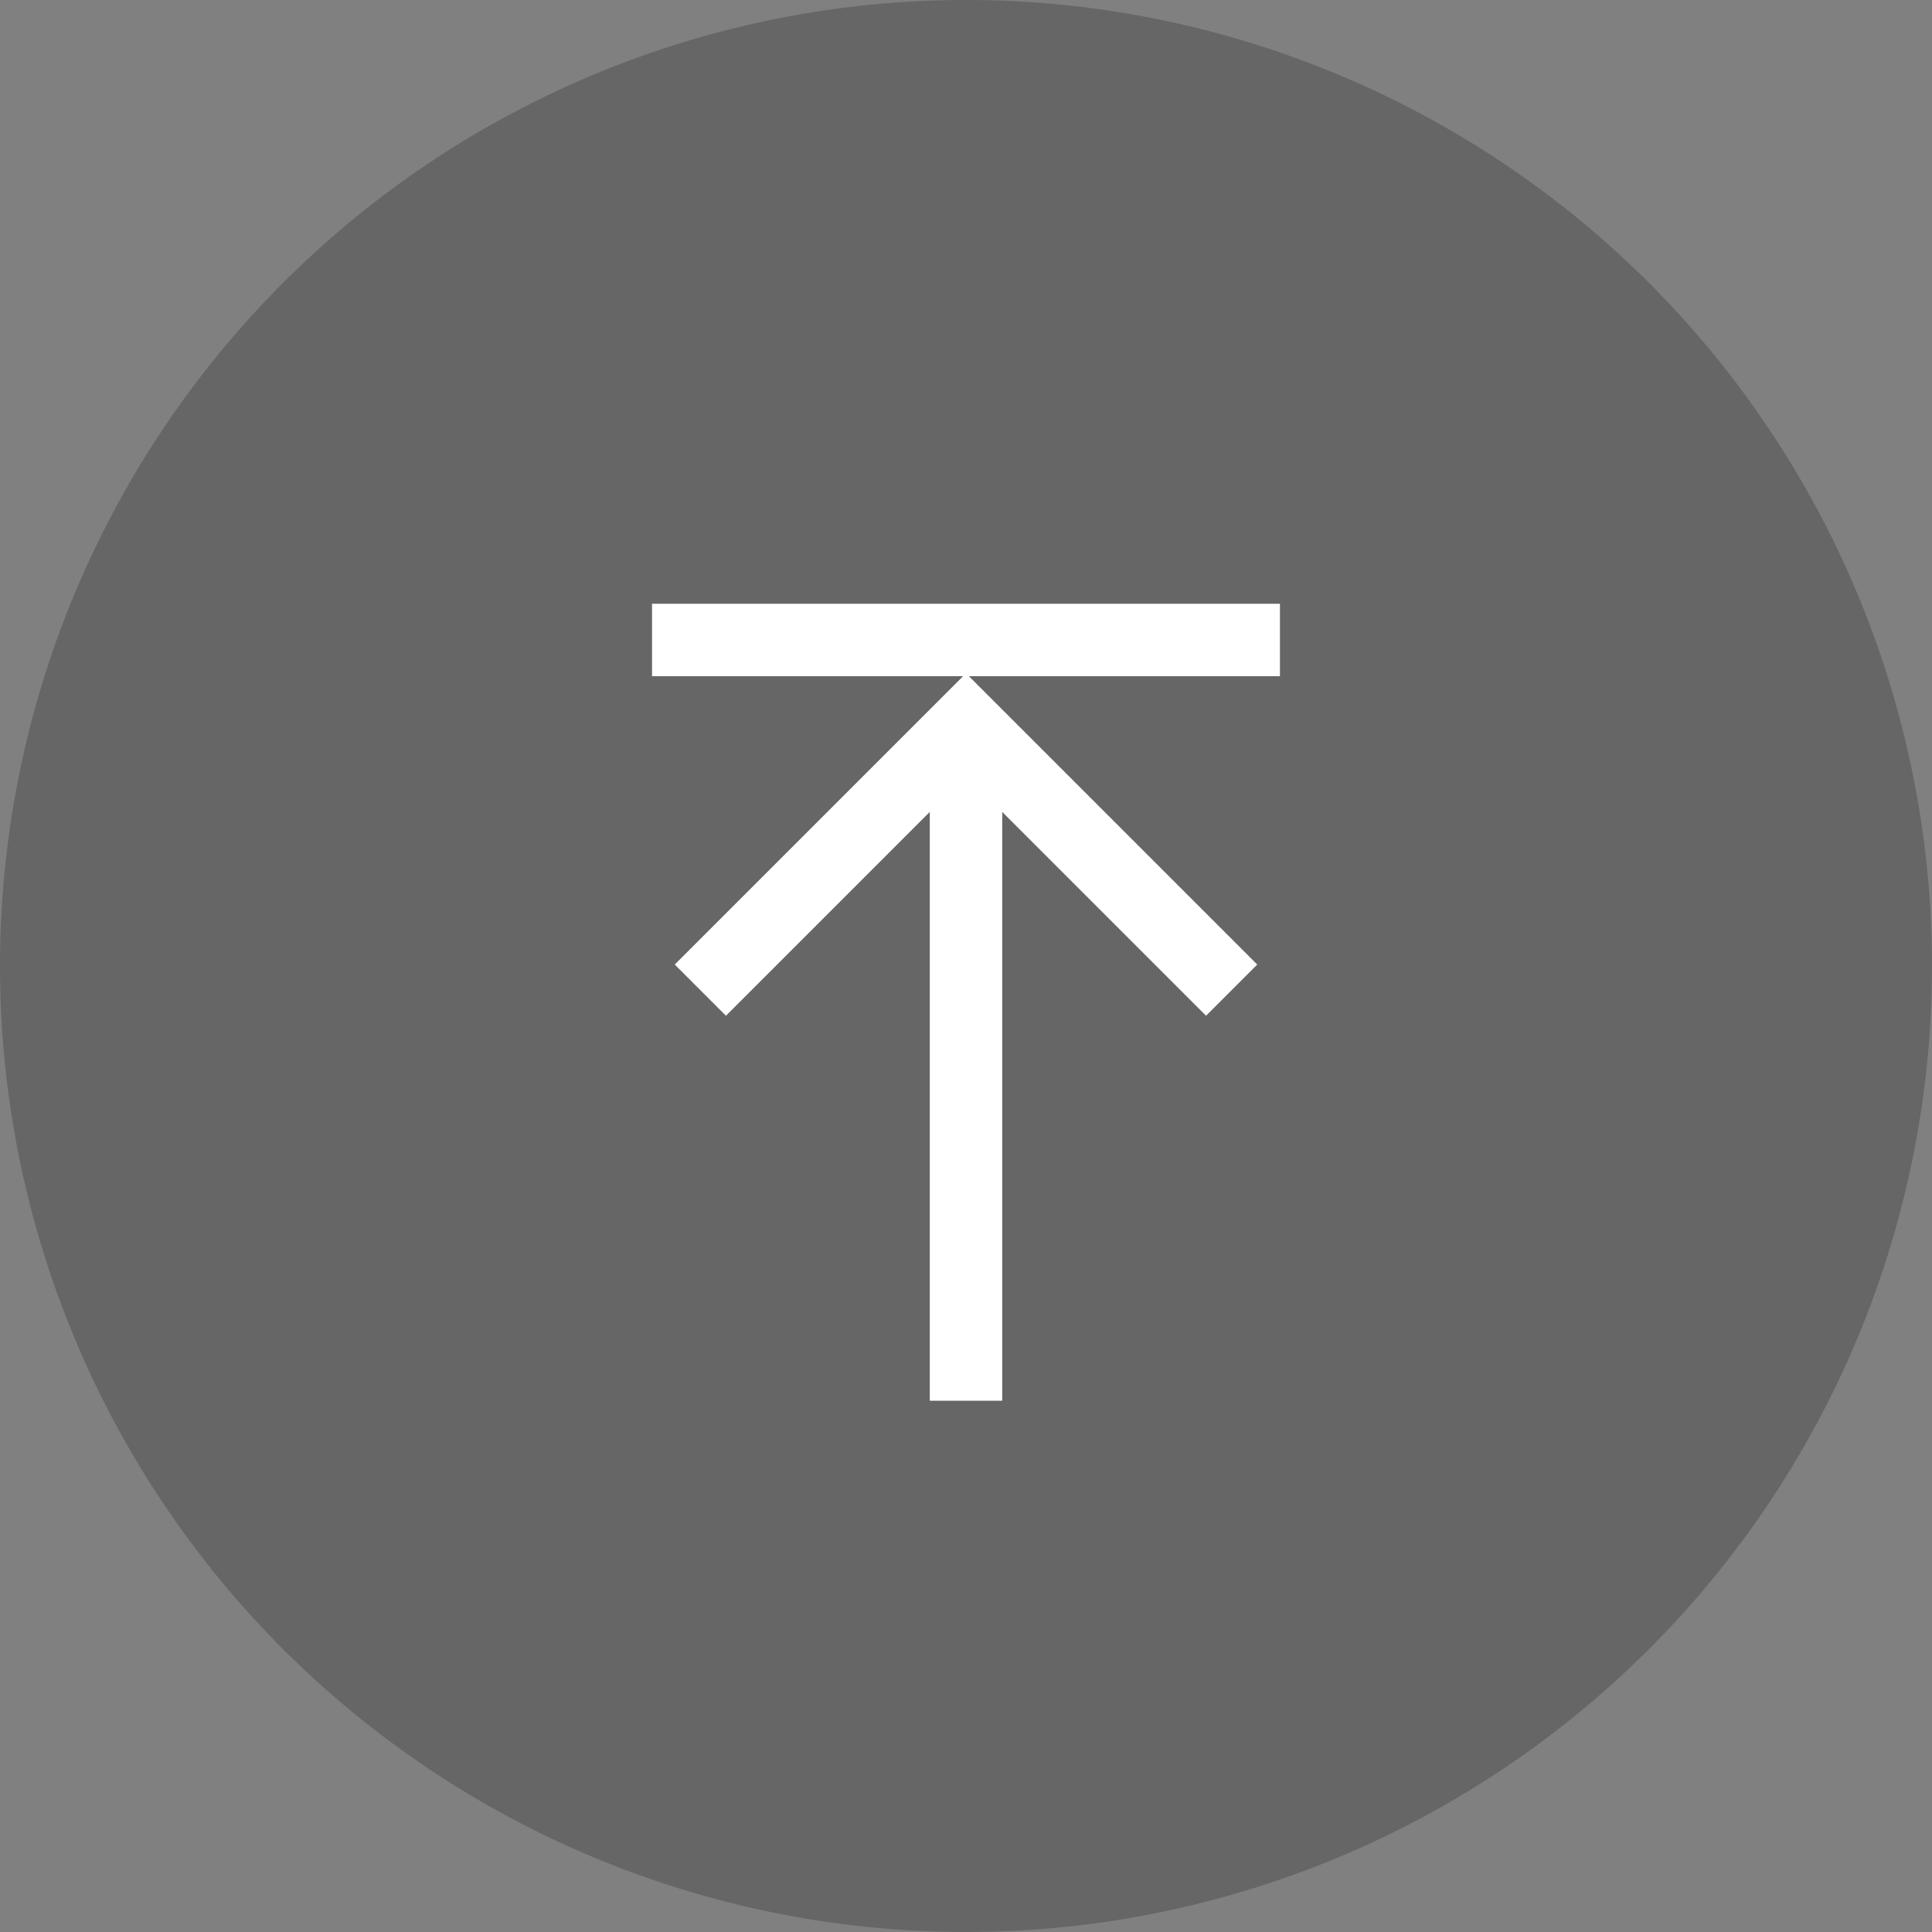
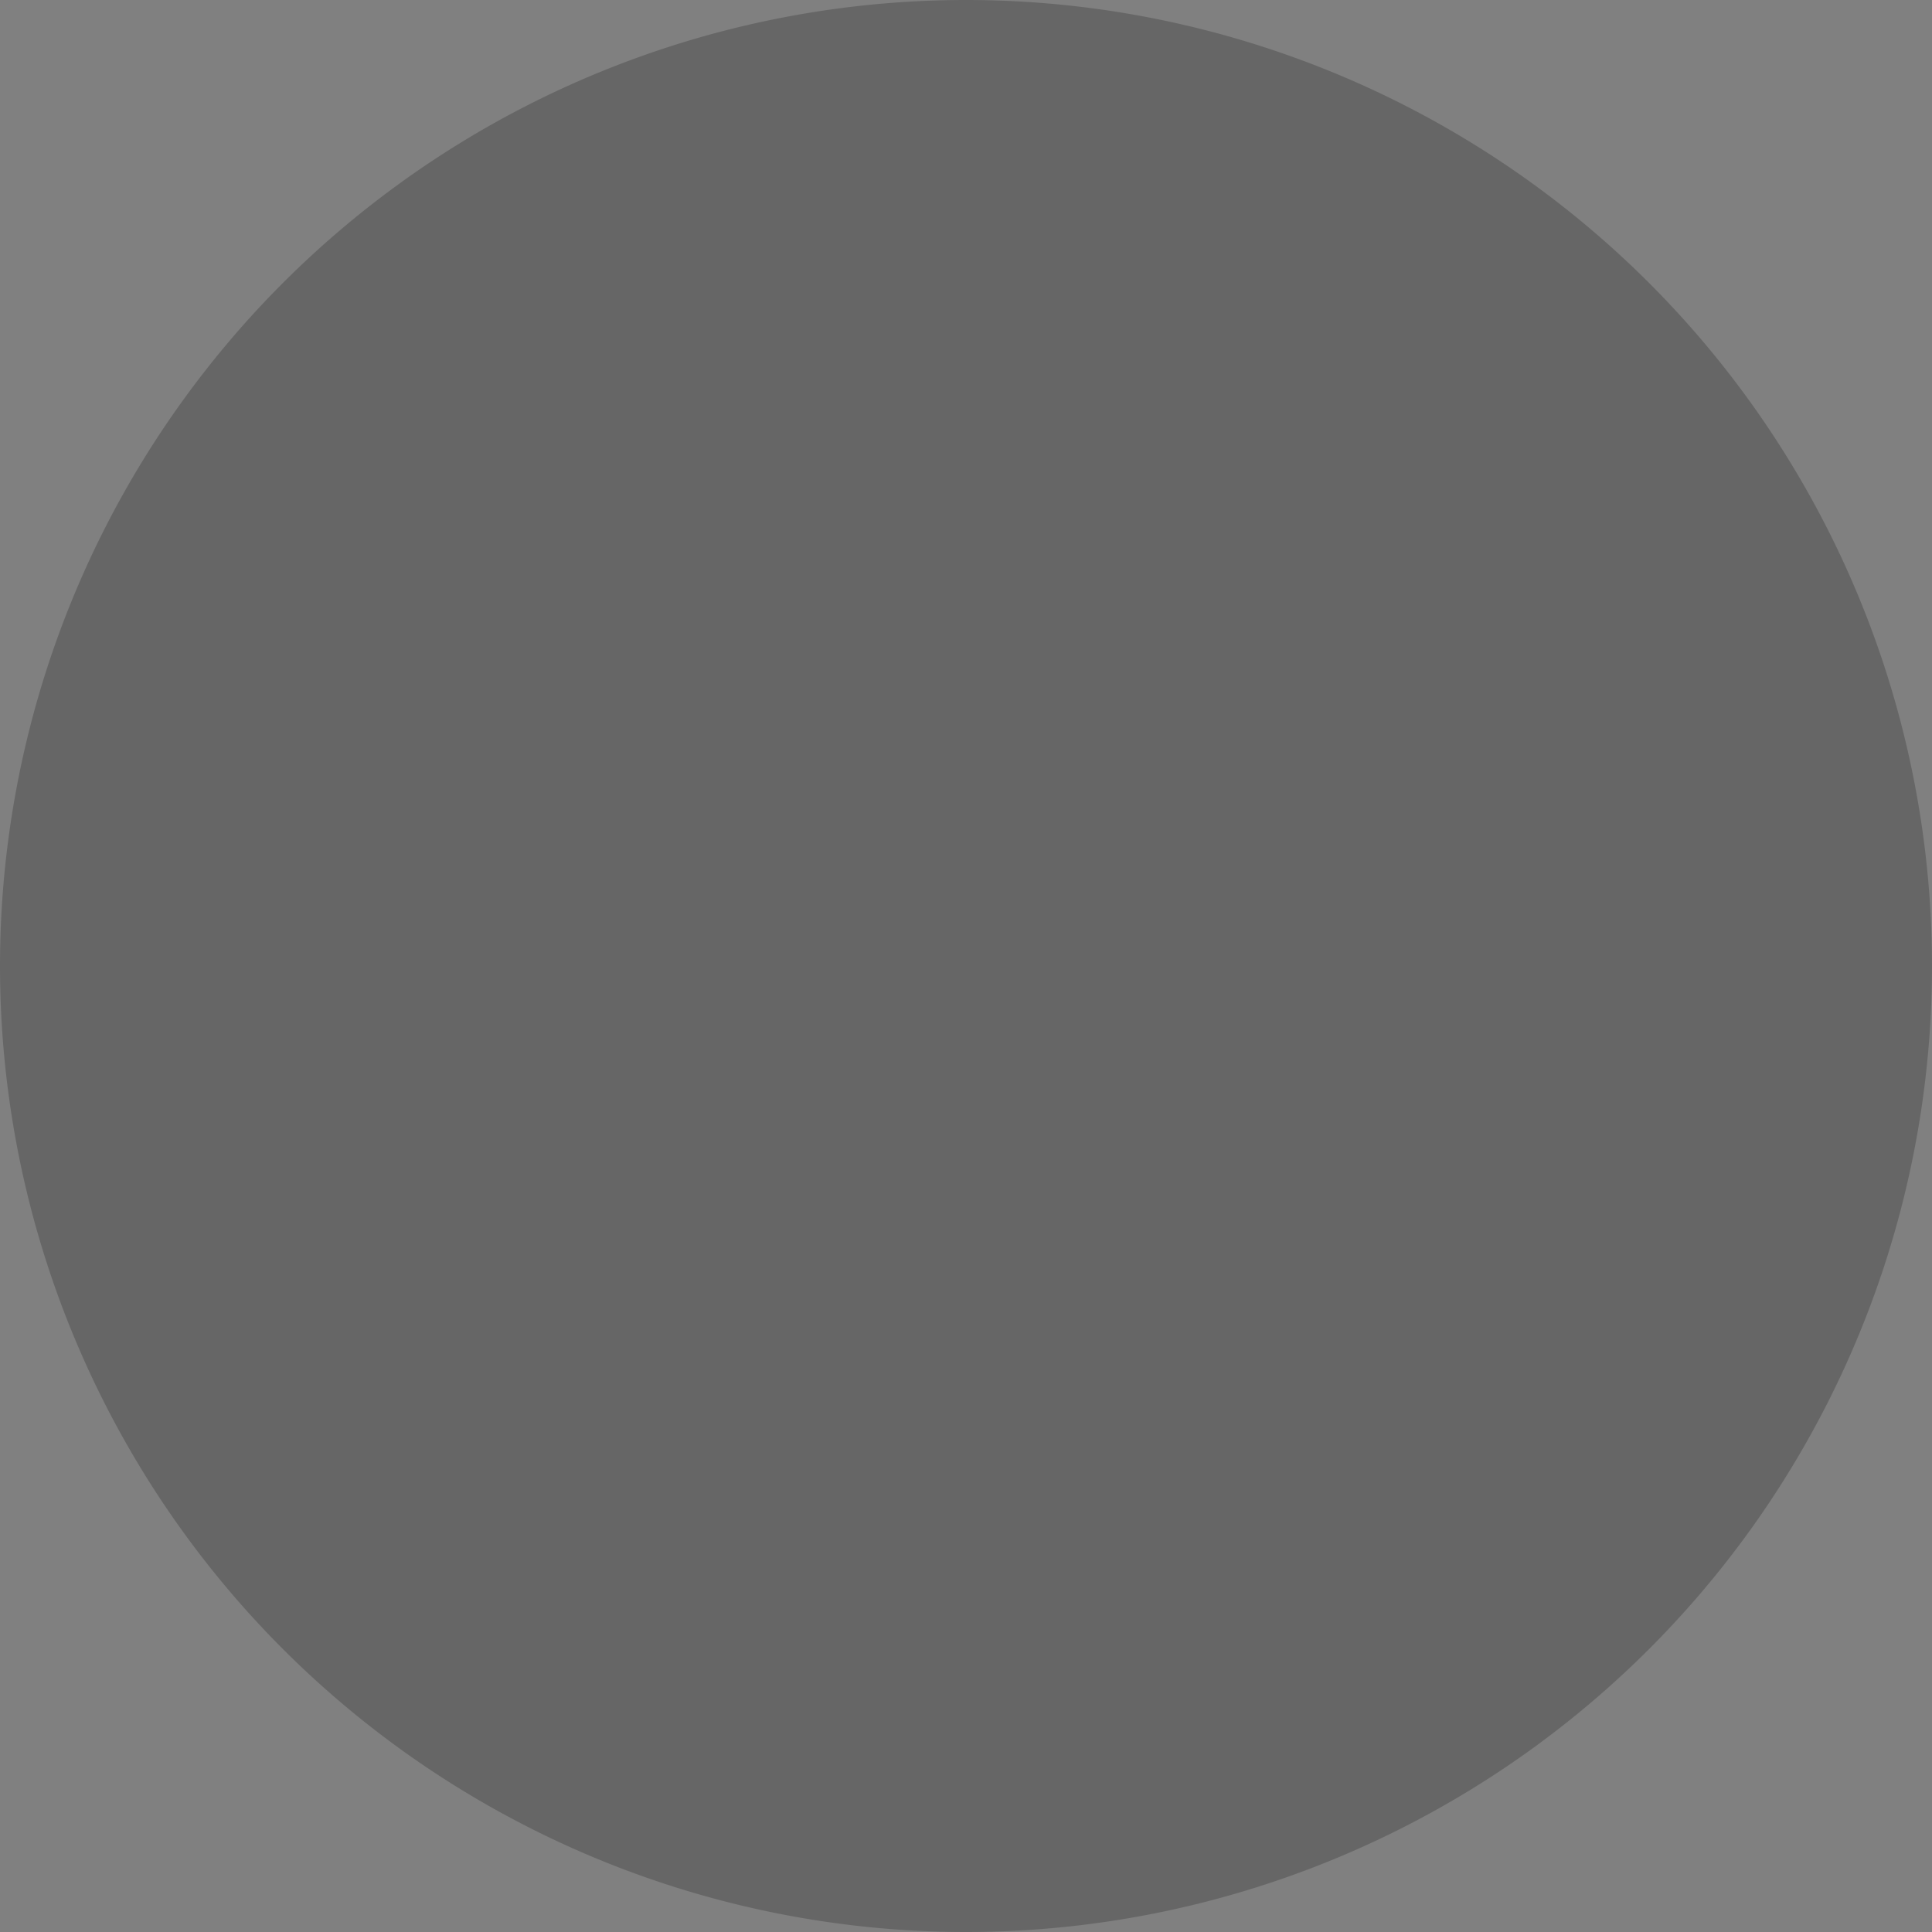
<svg xmlns="http://www.w3.org/2000/svg" t="1698227487376" class="icon" viewBox="0 0 1024 1024" version="1.1" p-id="6685" width="200" height="200">
  <rect x="0" y="0" width="1024" height="1024" fill="#808080" stroke="none" />
  <path d="M512 512m-512 0a512 512 0 1 0 1024 0 512 512 0 1 0-1024 0Z" fill="#000000" opacity=".2" p-id="6686" />
-   <path d="M513.536 358.4l152.832 152.832-27.136 27.136-108.032-108.032V742.4h-38.4V430.336l-108.032 108.032-27.136-27.136L510.464 358.4H345.6v-38.4h332.8V358.4z" fill="#FFFFFF" p-id="6687" />
</svg>